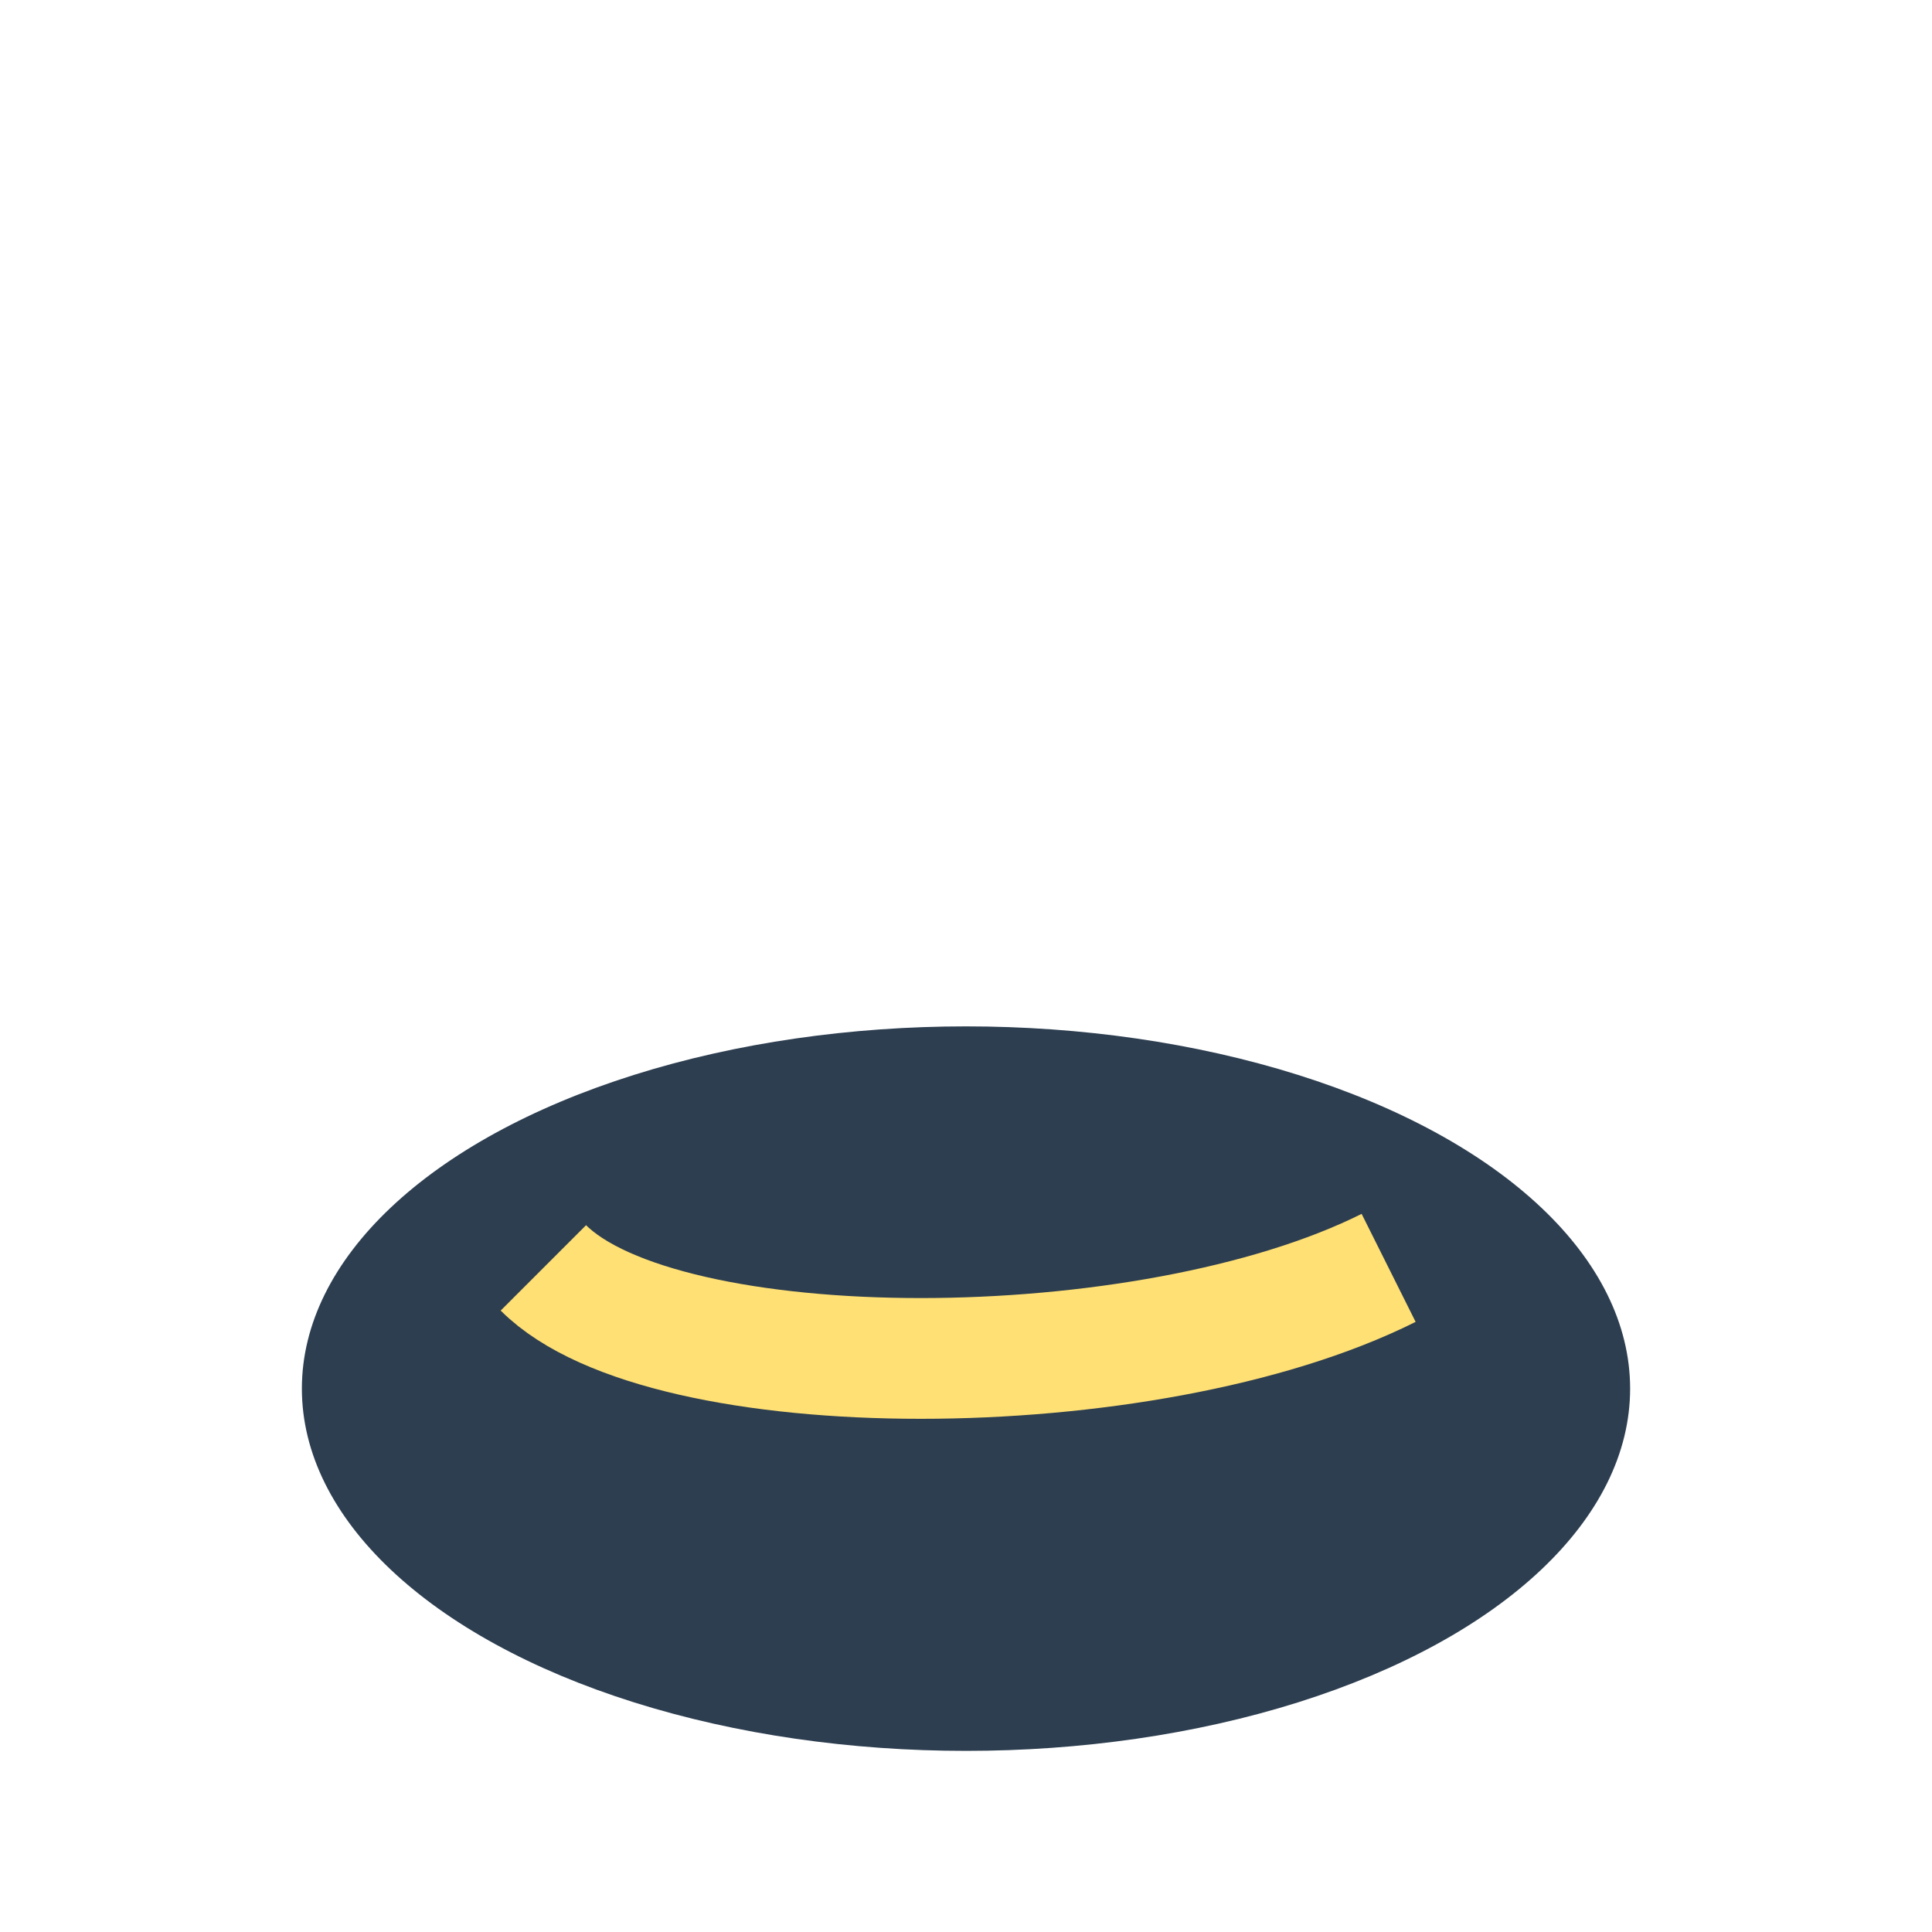
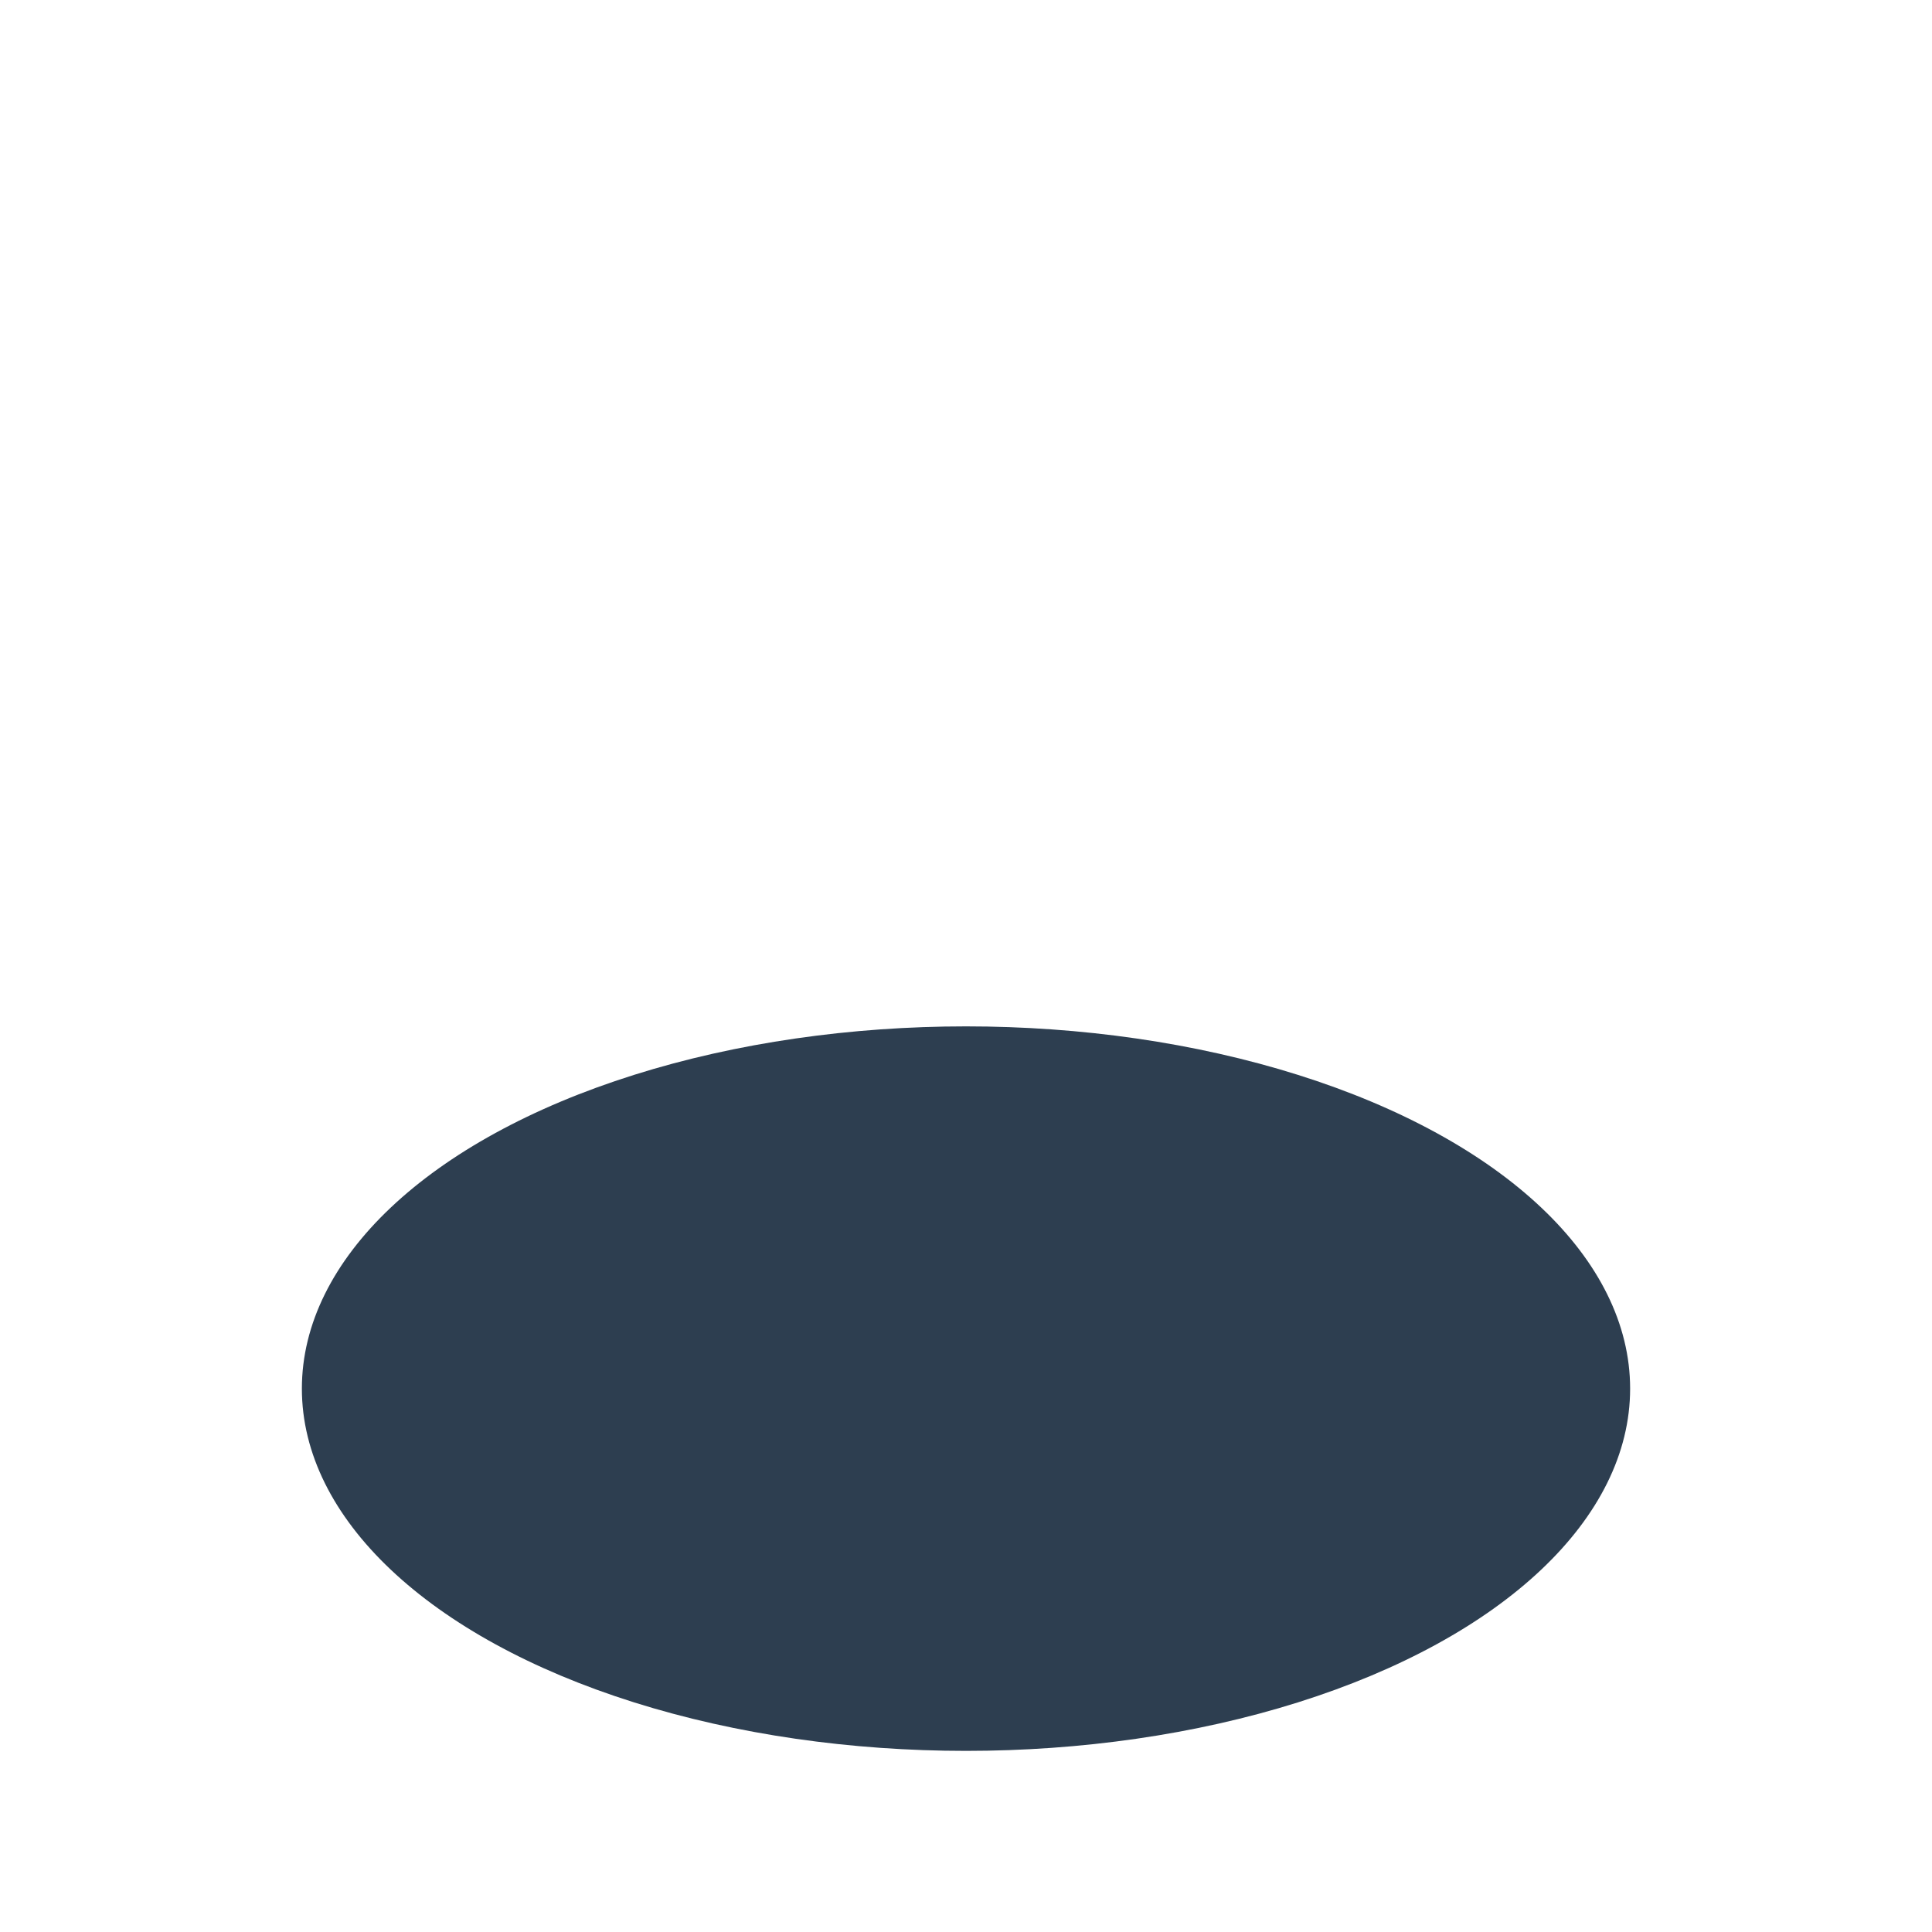
<svg xmlns="http://www.w3.org/2000/svg" width="32" height="32" viewBox="0 0 32 32">
  <ellipse cx="16" cy="23" rx="11" ry="6" fill="#2d3e50" />
-   <path d="M9 21c2 2 10 2 14 0" stroke="#ffe074" stroke-width="2" fill="none" />
</svg>